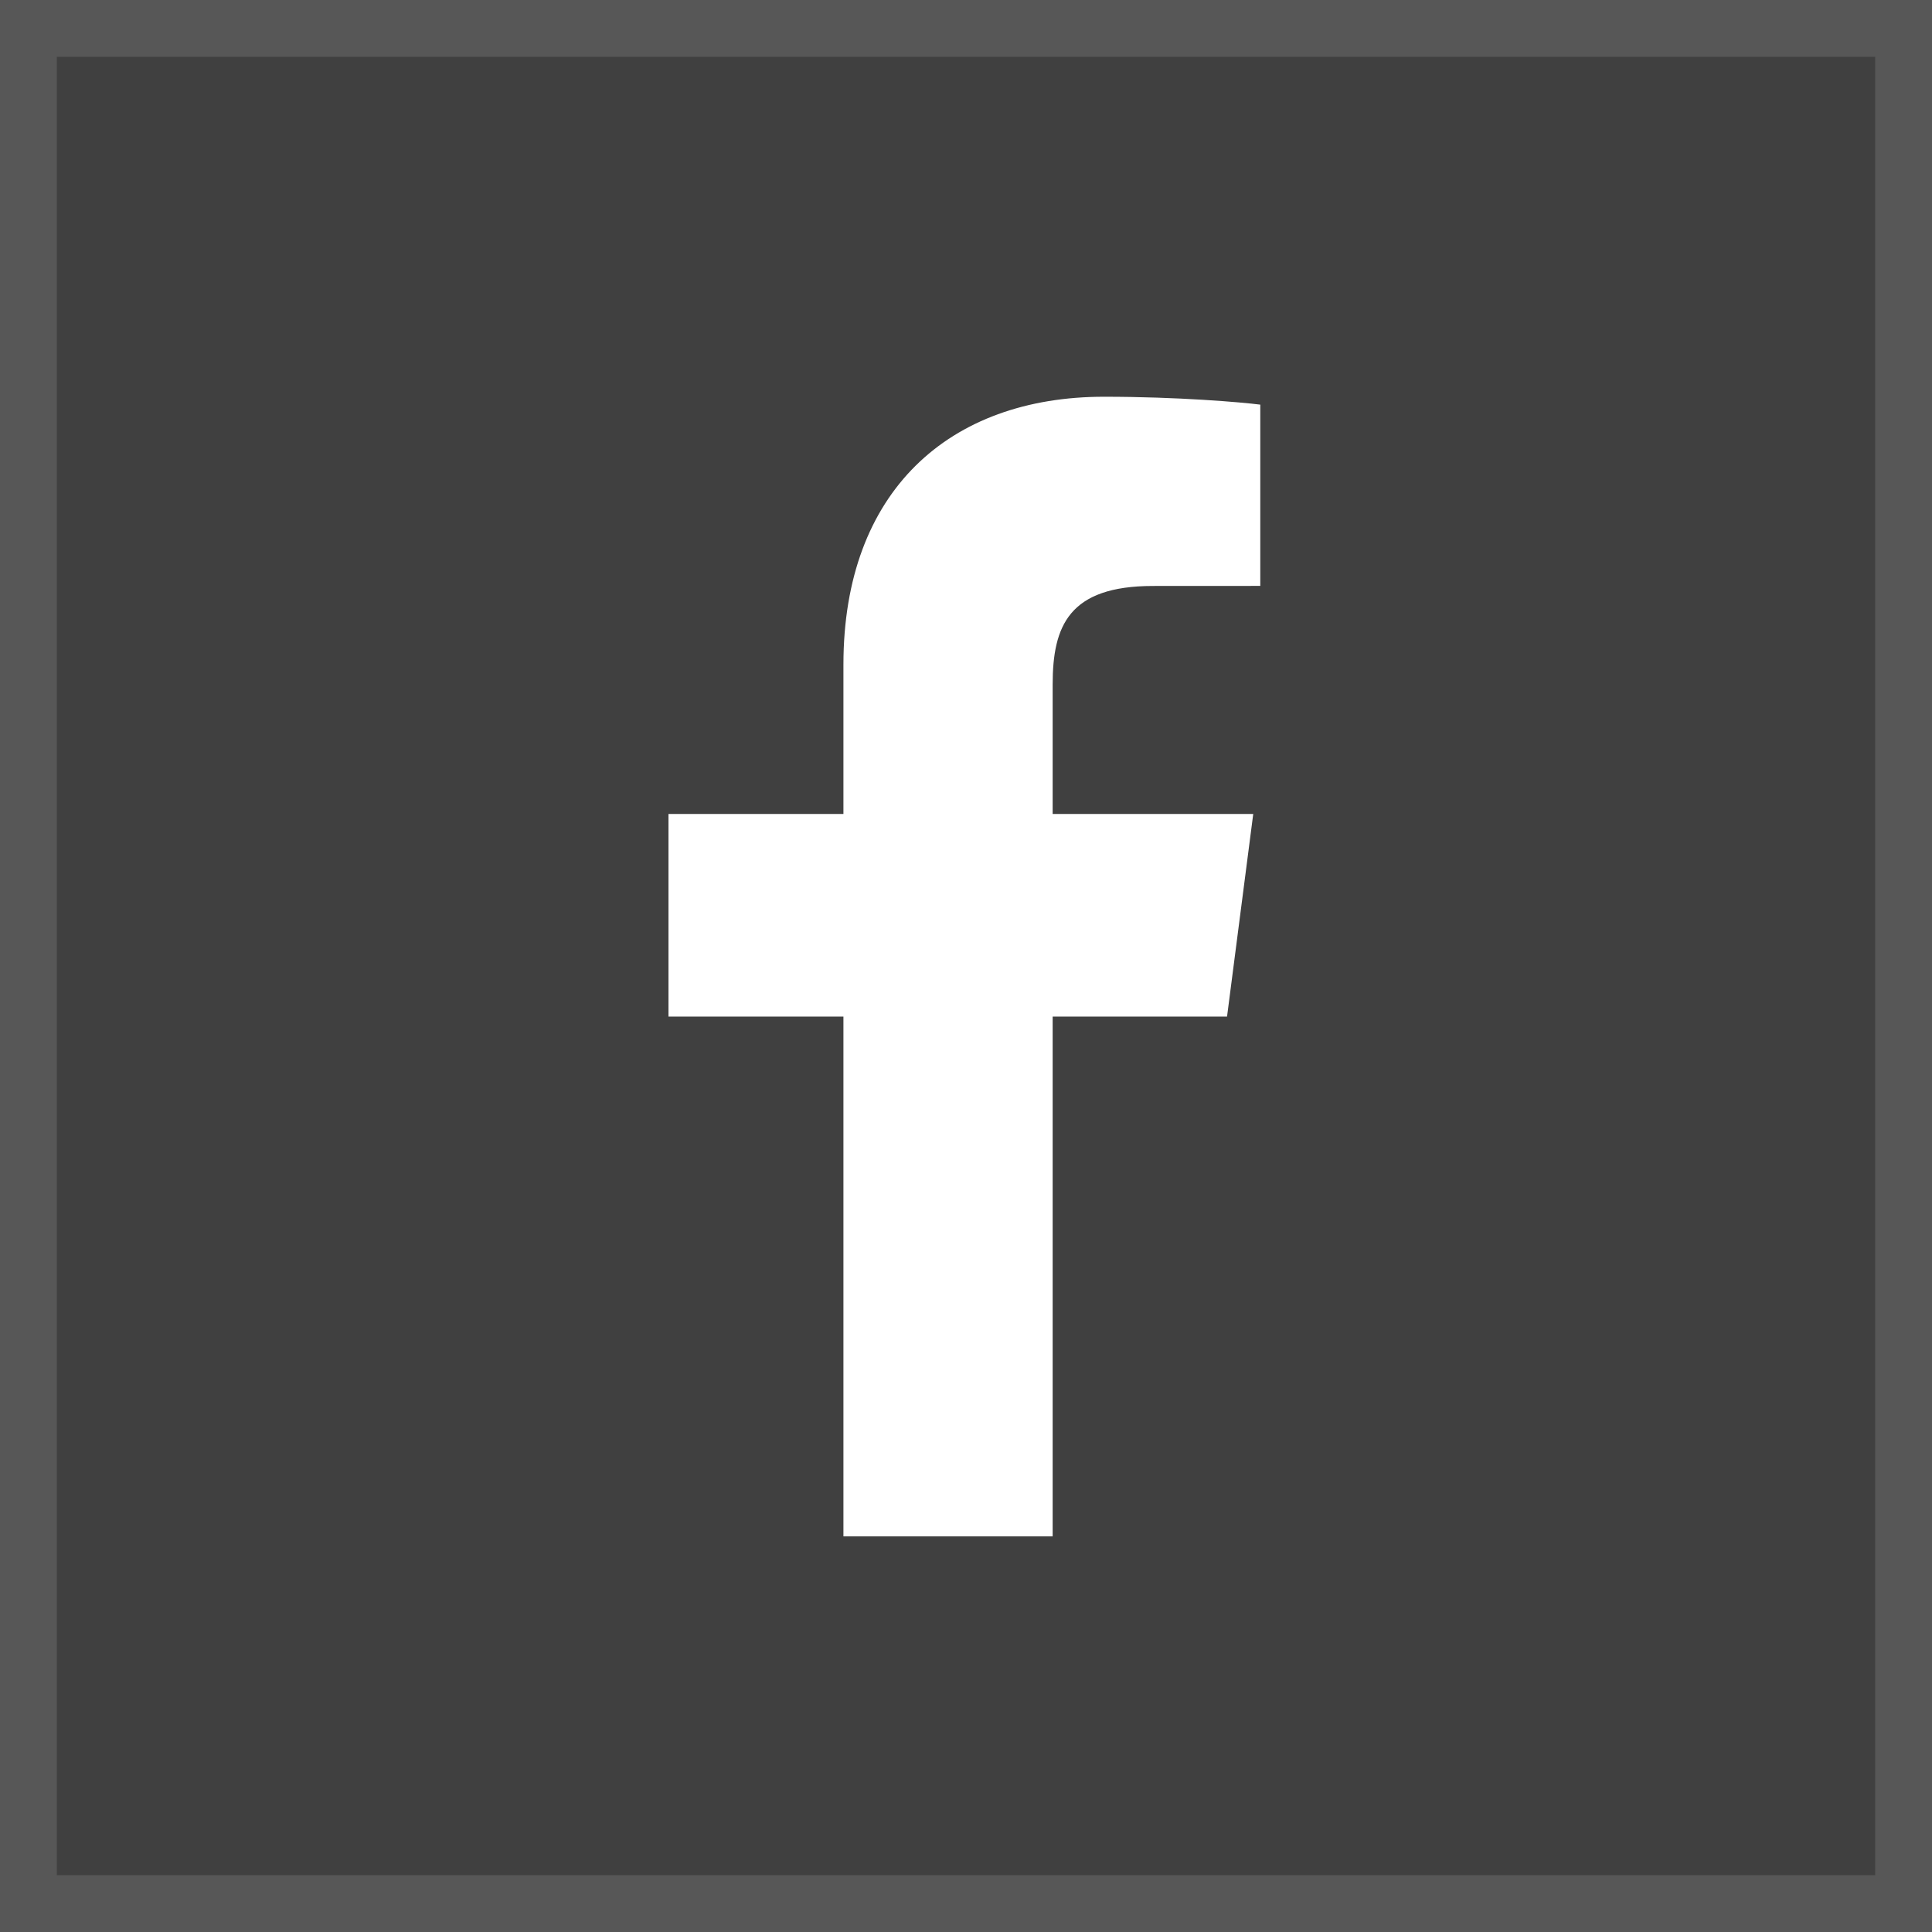
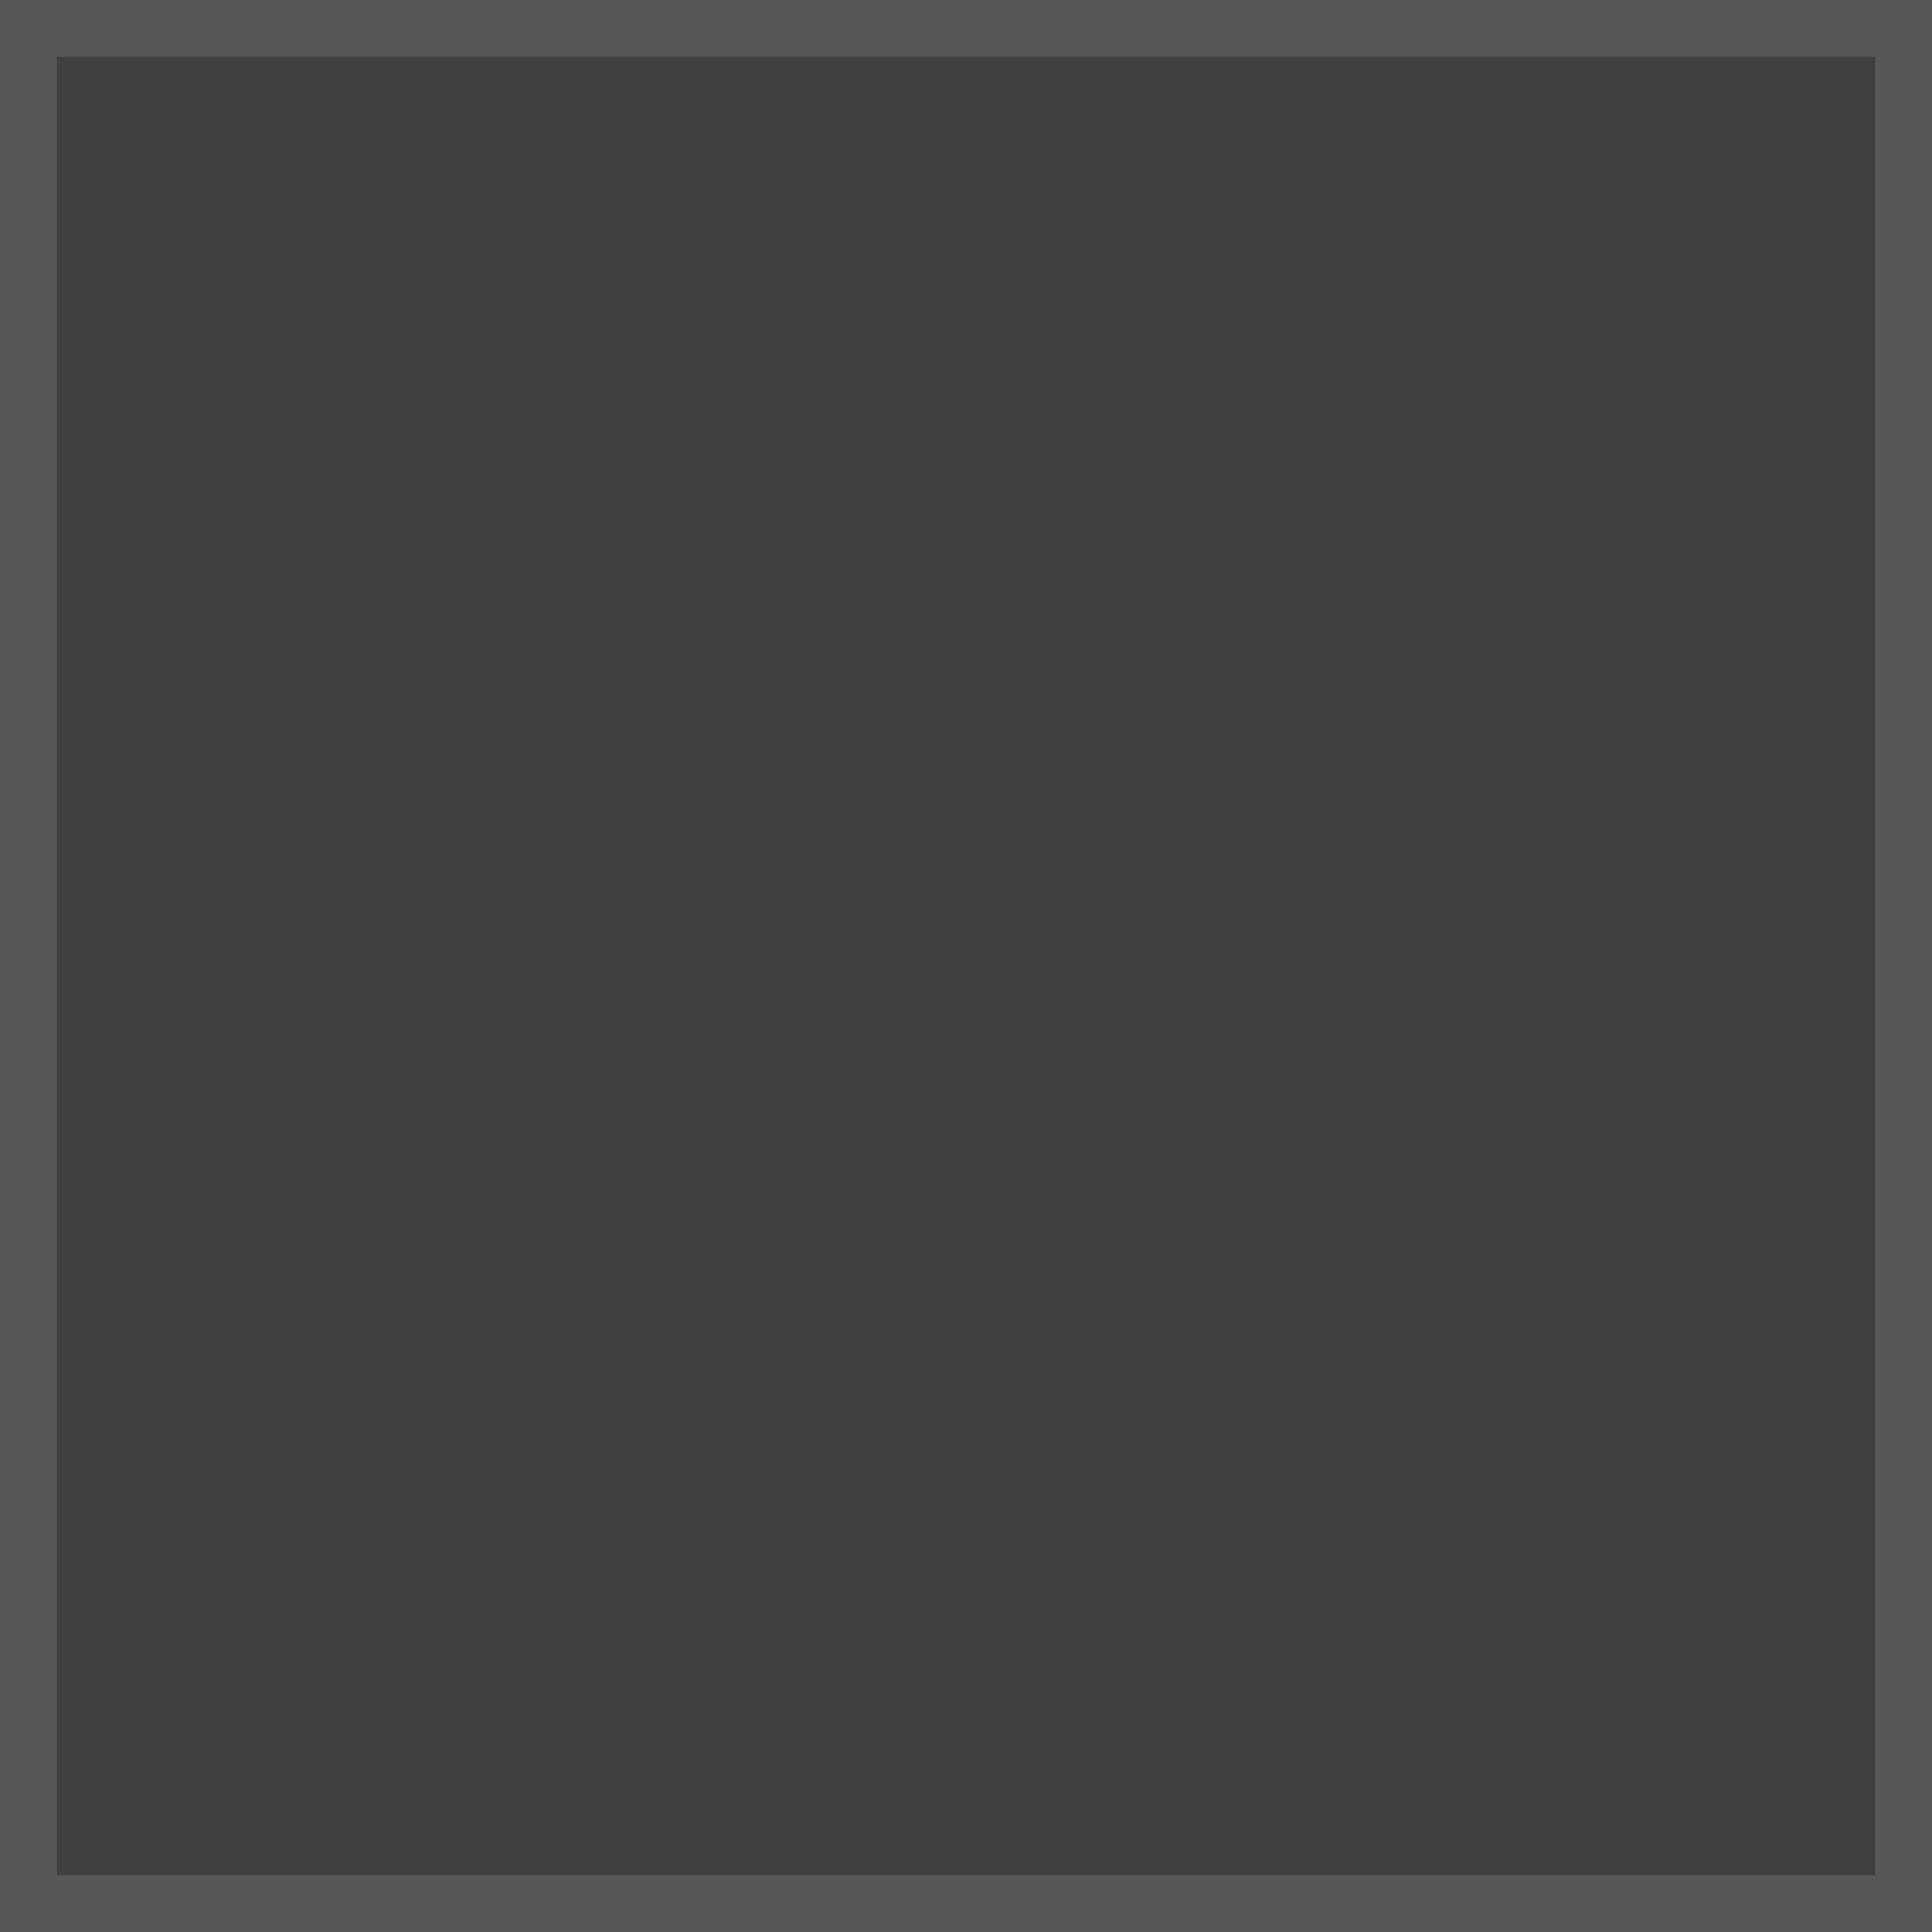
<svg xmlns="http://www.w3.org/2000/svg" width="34" height="34" viewBox="0 0 34 34" fill="none">
  <rect x="0" y="0" width="34" height="34" fill="#808080" stroke="none" />
  <rect x="0.5" y="0.5" width="33" height="33" fill="black" fill-opacity="0.5" stroke="#575757" />
-   <path d="M18.525 27.038V17.89H21.594L22.055 14.324H18.525V12.047C18.525 11.015 18.81 10.312 20.292 10.312L22.179 10.311V7.121C21.853 7.079 20.733 6.982 19.429 6.982C16.707 6.982 14.843 8.643 14.843 11.694V14.324H11.764V17.89H14.843V27.038H18.525Z" fill="white" />
</svg>